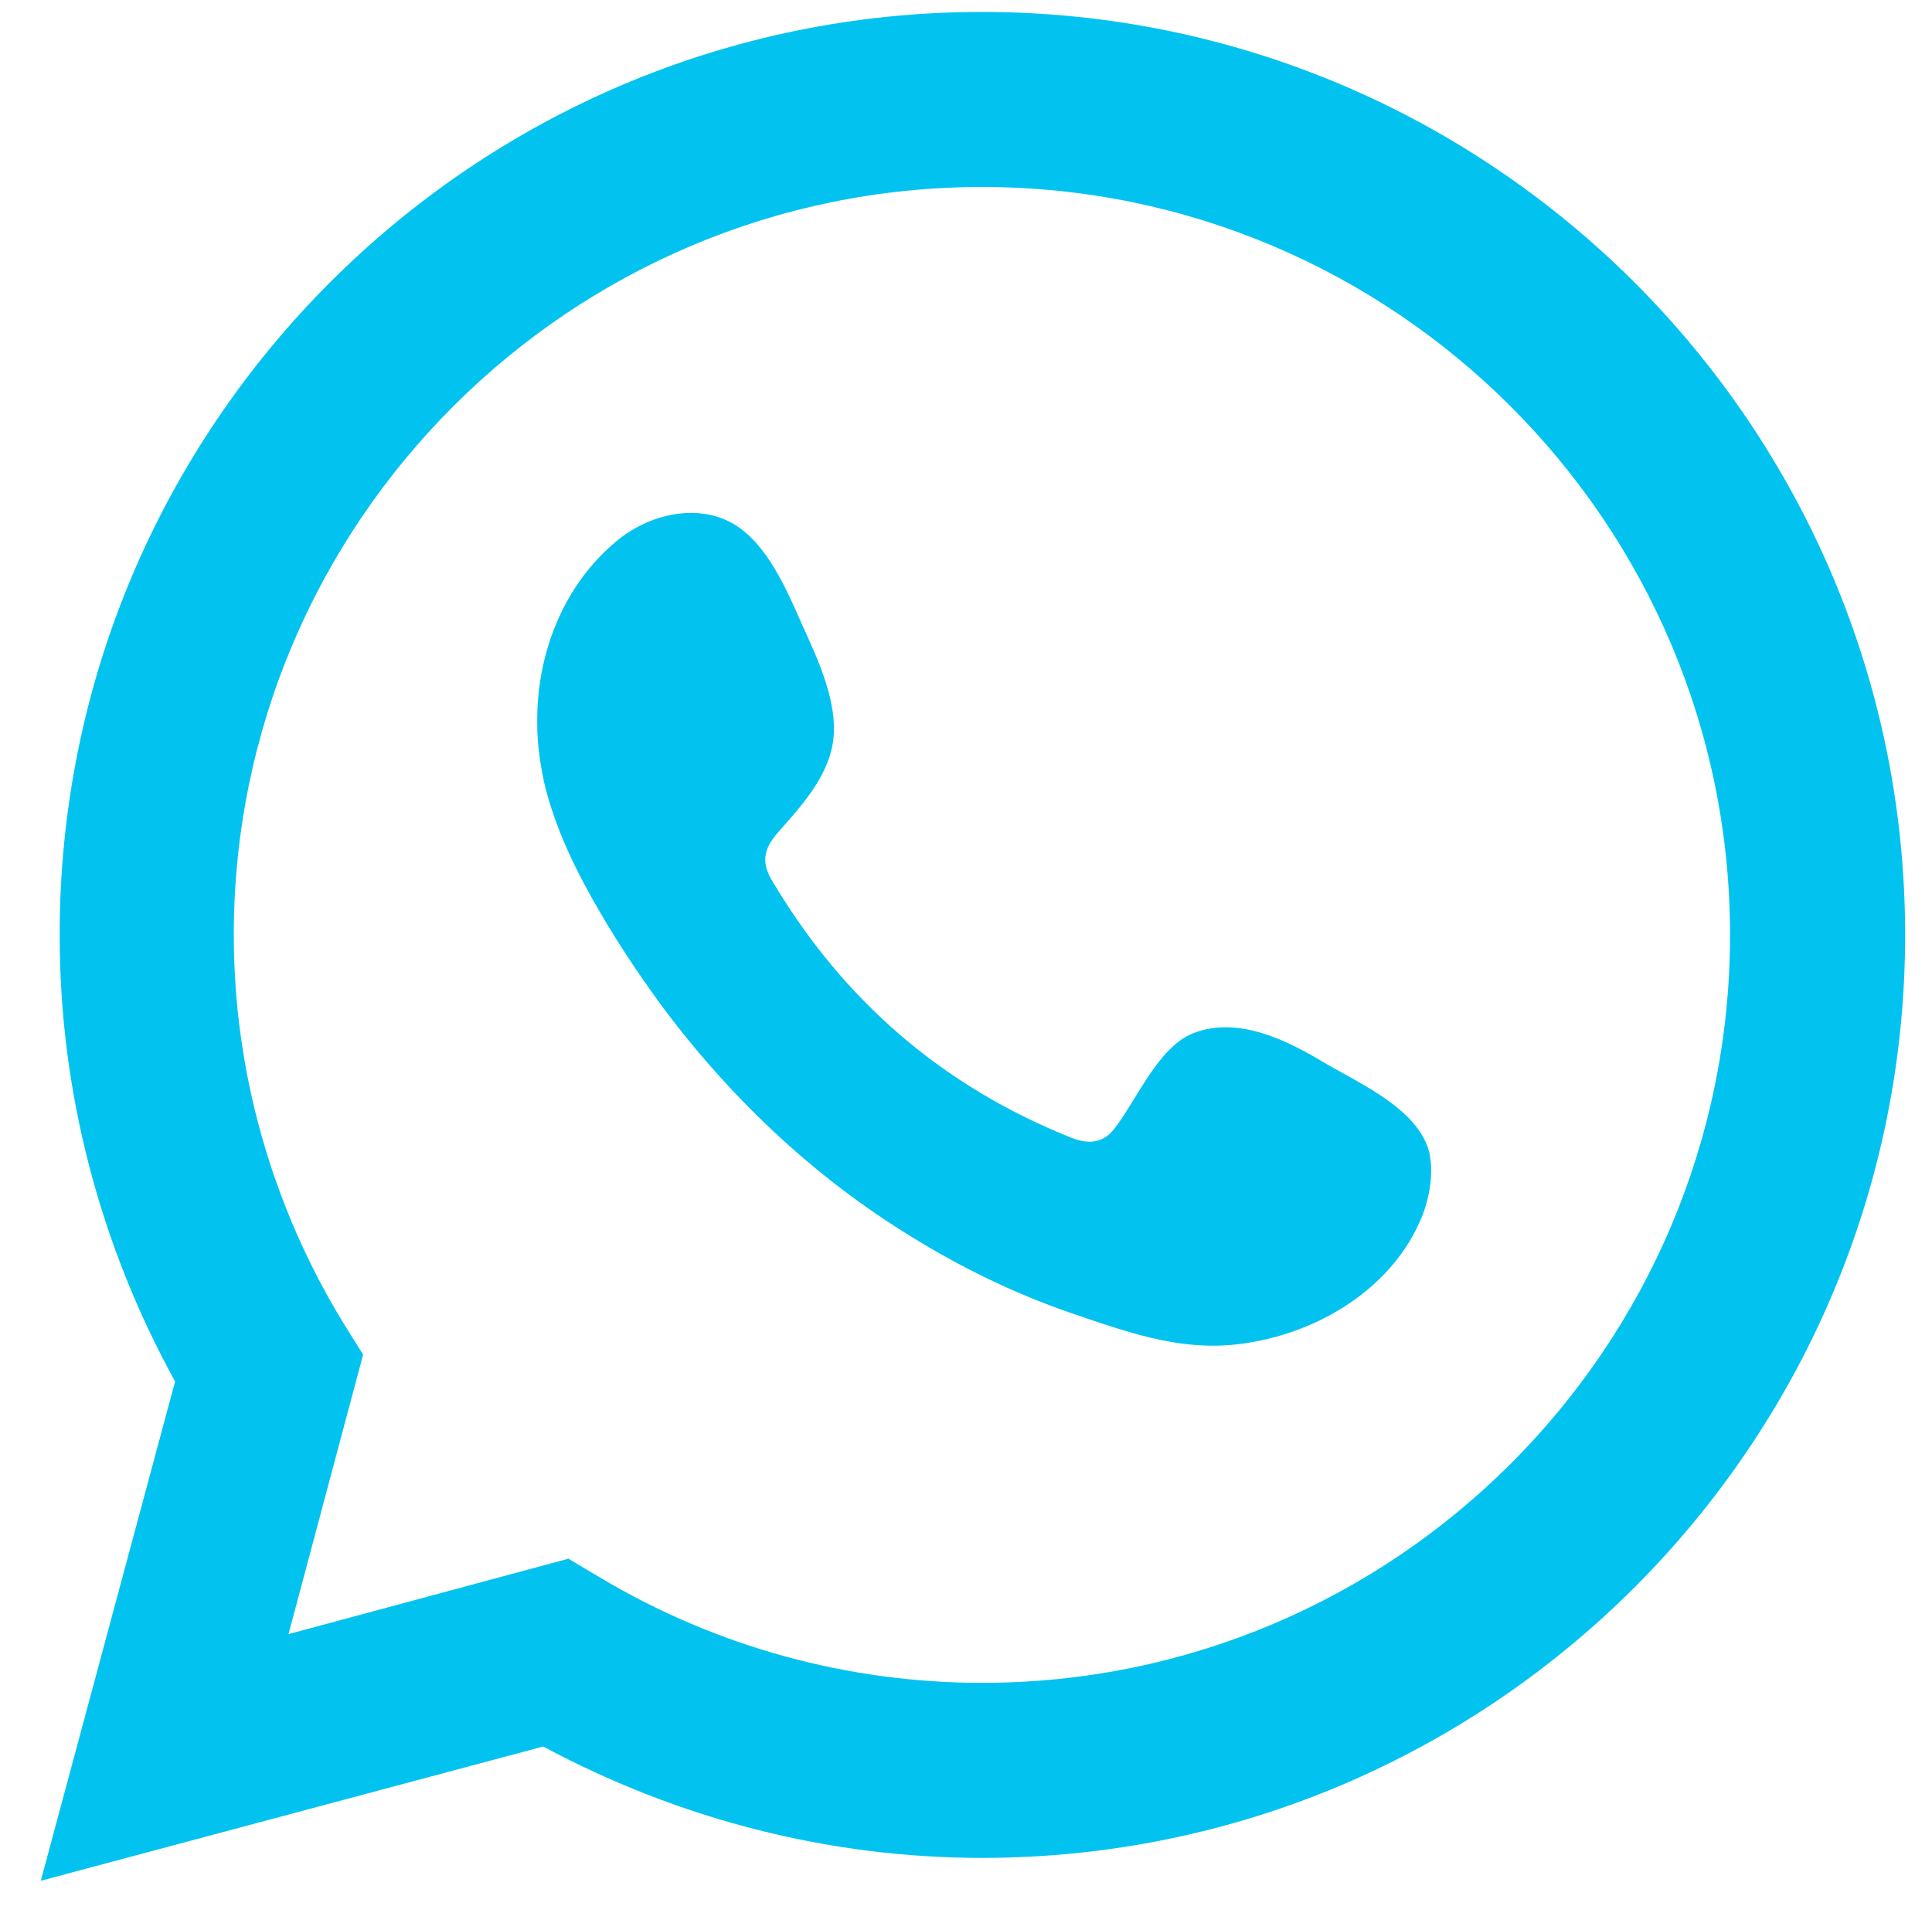
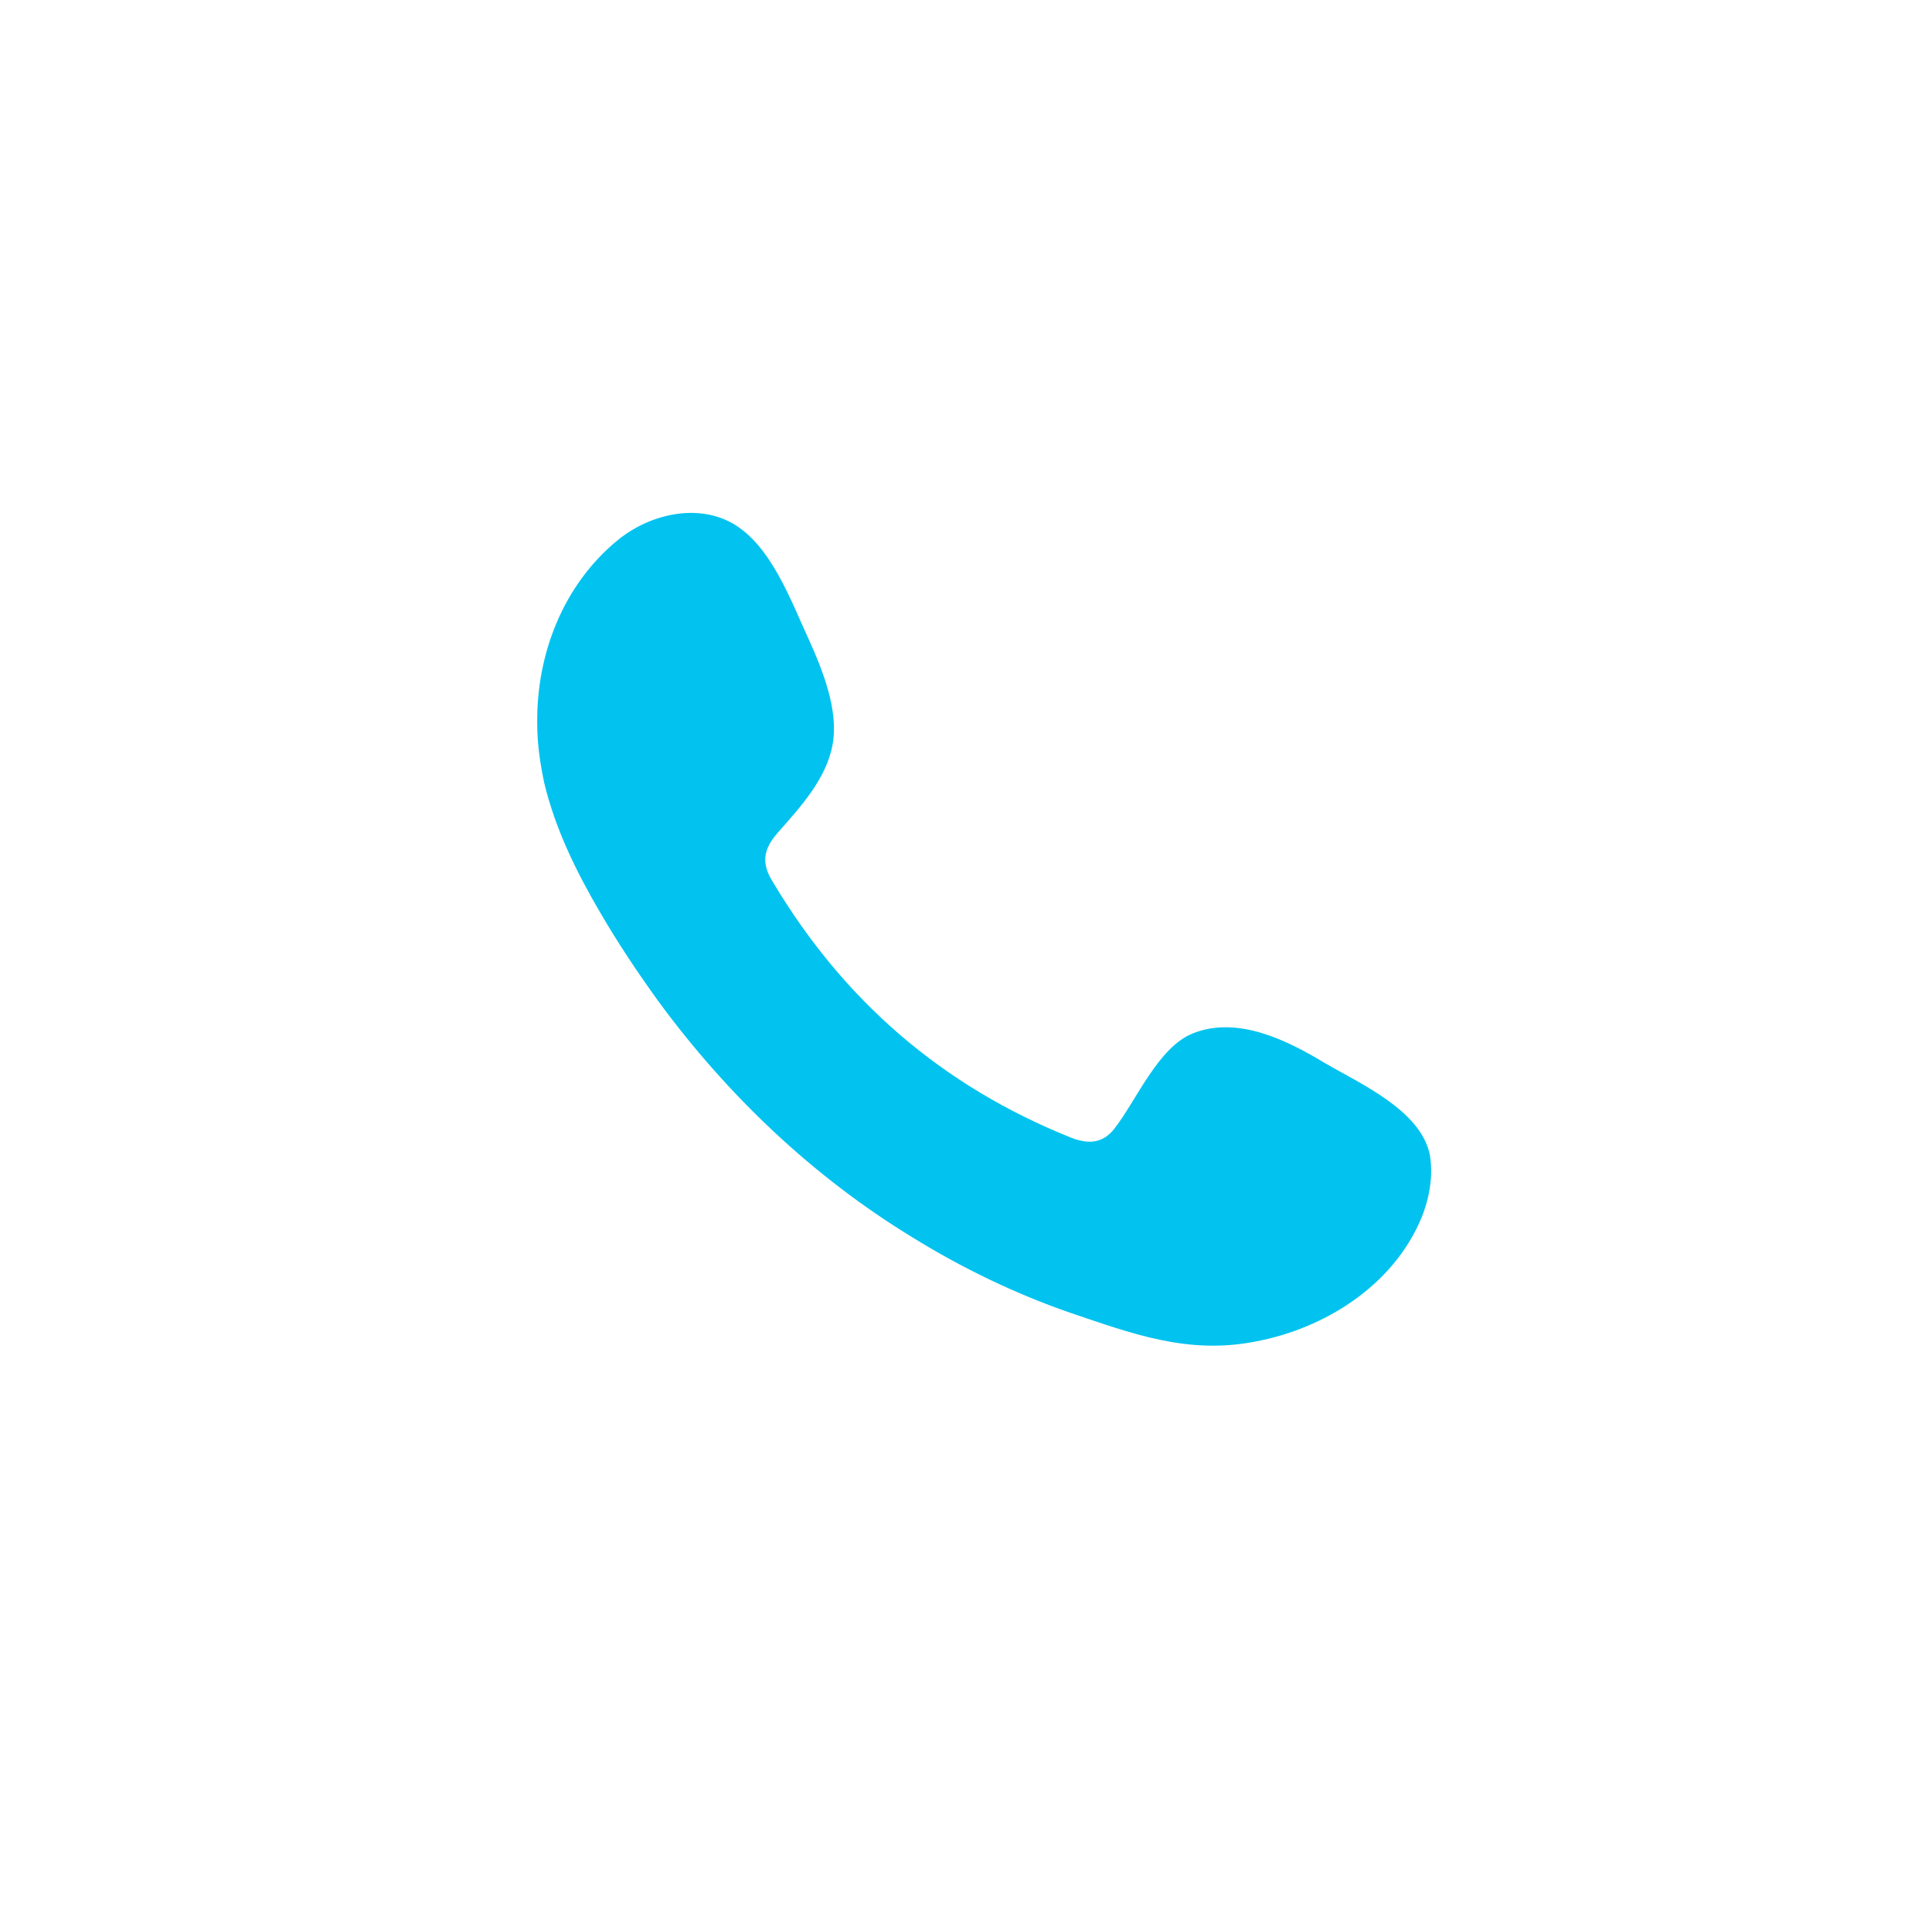
<svg xmlns="http://www.w3.org/2000/svg" id="Layer_1" data-name="Layer 1" viewBox="0 0 19.42 19.16">
  <defs>
    <style>
      .cls-1, .cls-2 {
        fill: #02c3ef;
      }

      .cls-2 {
        fill-rule: evenodd;
      }
    </style>
  </defs>
-   <path class="cls-1" d="M.41,18.91l1.35-5.02c-.76-1.38-1.16-2.92-1.16-4.48C.59,4.29,4.75.12,9.87.12s9.28,4.16,9.28,9.28-4.16,9.28-9.28,9.28c-1.54,0-3.05-.39-4.41-1.12l-5.05,1.35ZM5.71,15.67l.32.19c1.17.7,2.5,1.06,3.84,1.06,4.15,0,7.52-3.37,7.52-7.52S14.01,1.88,9.87,1.88s-7.52,3.37-7.52,7.52c0,1.37.38,2.72,1.1,3.9l.2.32-.75,2.81,2.82-.76Z" />
  <path class="cls-2" d="M13.32,10.69c-.38-.23-.88-.48-1.33-.3-.35.14-.57.68-.79.96-.11.14-.25.16-.43.09-1.3-.52-2.29-1.38-3-2.57-.12-.19-.1-.33.05-.5.22-.25.49-.54.55-.89.06-.34-.1-.74-.24-1.05-.18-.39-.38-.95-.77-1.17-.36-.2-.83-.09-1.15.17-.55.45-.82,1.15-.81,1.85,0,.2.03.4.07.59.11.46.32.89.56,1.3.18.31.38.61.59.9.69.94,1.55,1.76,2.55,2.37.5.31,1.04.57,1.59.76.62.21,1.18.42,1.85.29.71-.13,1.4-.57,1.68-1.25.08-.2.12-.43.08-.64-.1-.44-.69-.7-1.05-.91Z" />
</svg>